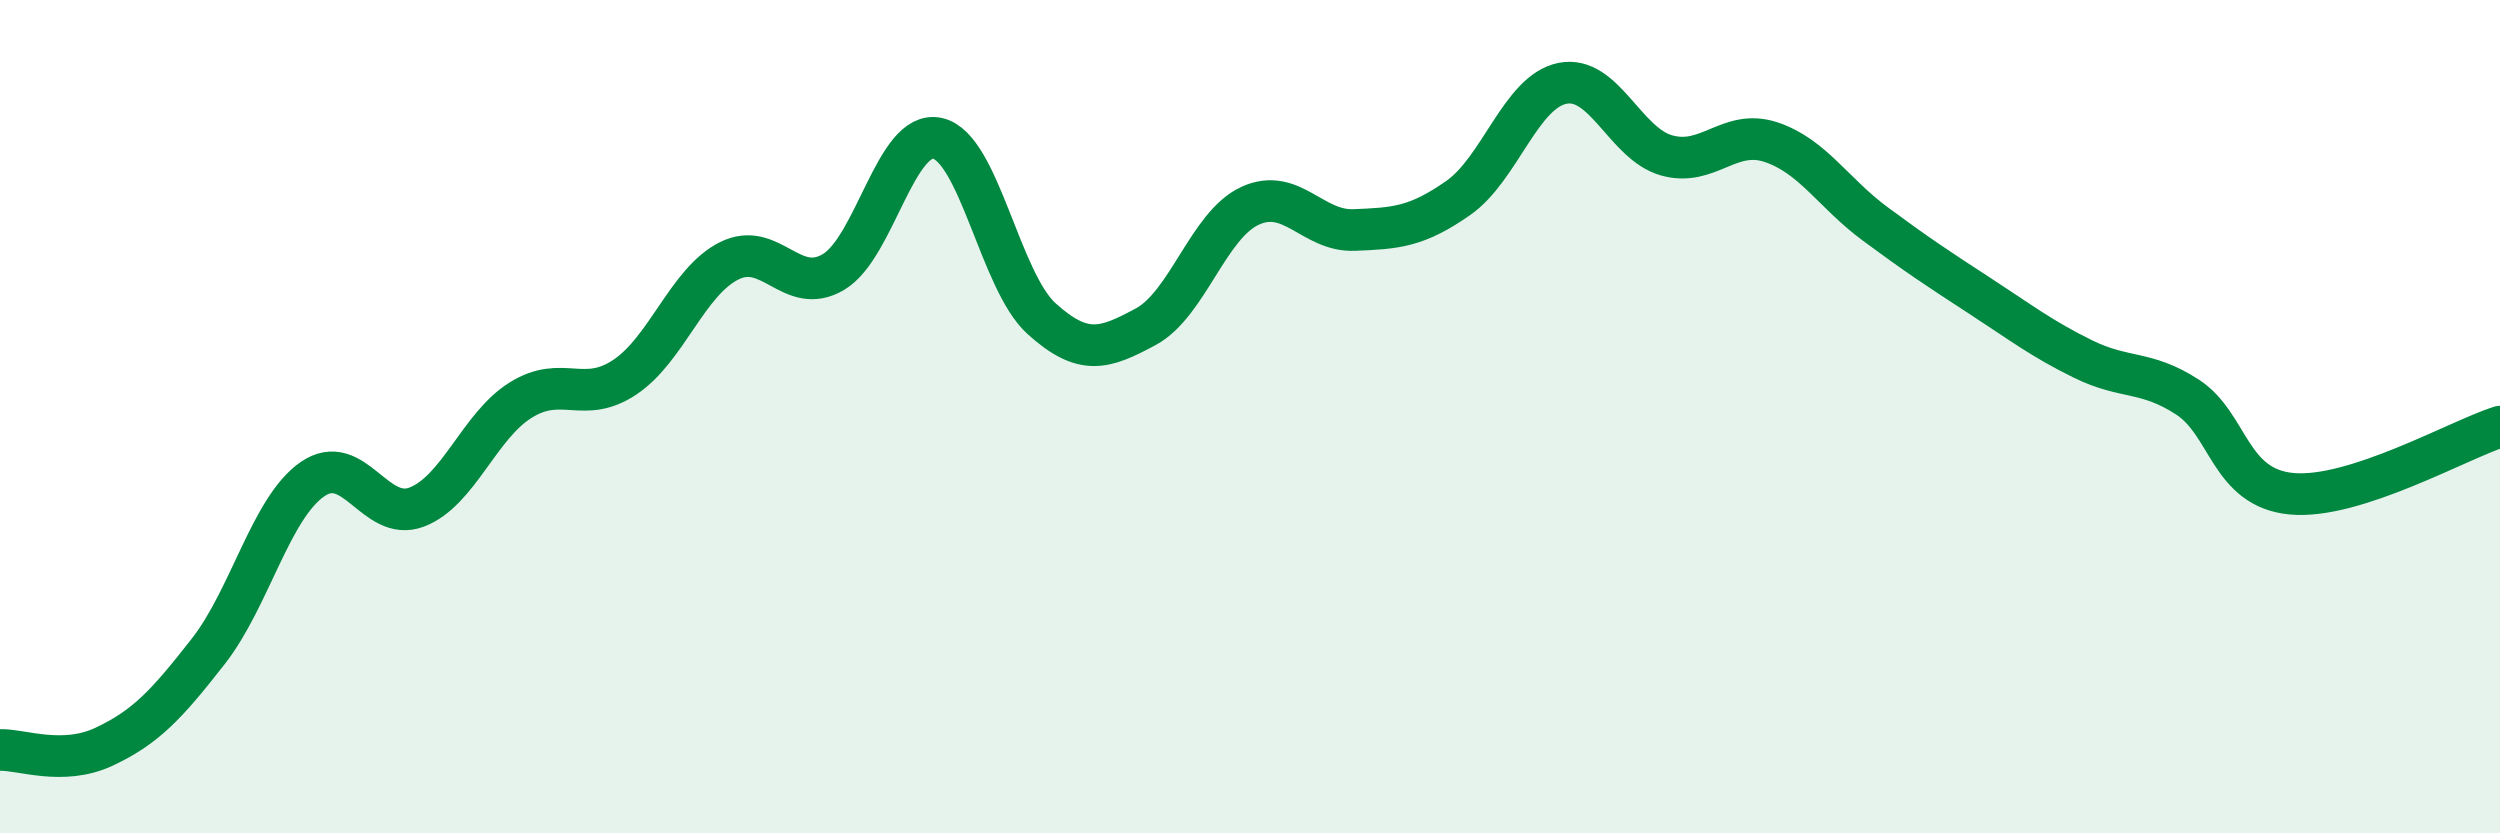
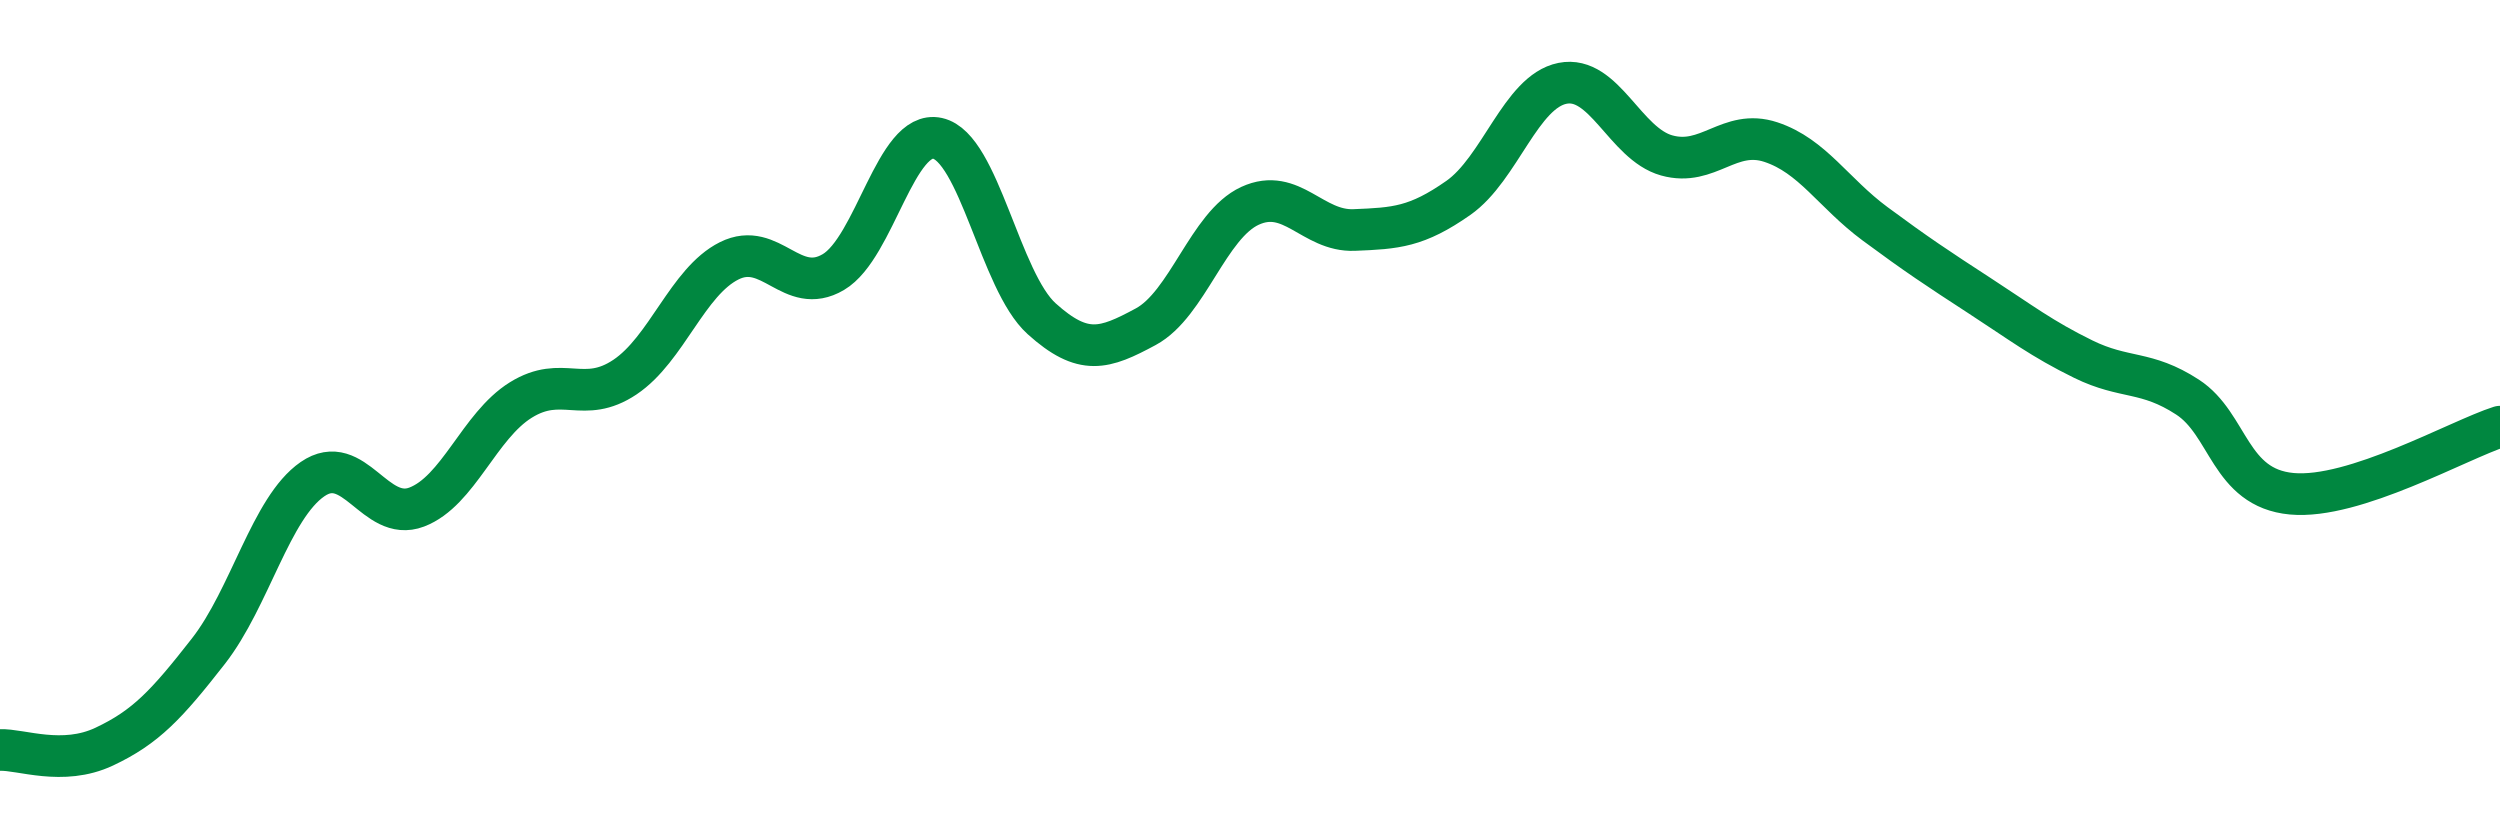
<svg xmlns="http://www.w3.org/2000/svg" width="60" height="20" viewBox="0 0 60 20">
-   <path d="M 0,18 C 0.5,17.98 1.5,18.39 2.5,17.92 C 3.5,17.45 4,16.91 5,15.63 C 6,14.35 6.5,12.19 7.5,11.5 C 8.5,10.81 9,12.55 10,12.17 C 11,11.79 11.5,10.22 12.5,9.6 C 13.5,8.98 14,9.72 15,9.05 C 16,8.38 16.5,6.76 17.5,6.26 C 18.5,5.76 19,7.12 20,6.53 C 21,5.94 21.5,3.1 22.5,3.32 C 23.5,3.54 24,6.75 25,7.65 C 26,8.55 26.5,8.38 27.5,7.84 C 28.5,7.3 29,5.4 30,4.94 C 31,4.48 31.5,5.56 32.5,5.52 C 33.5,5.48 34,5.45 35,4.75 C 36,4.05 36.5,2.2 37.5,2 C 38.5,1.8 39,3.45 40,3.73 C 41,4.01 41.5,3.08 42.5,3.41 C 43.5,3.74 44,4.63 45,5.37 C 46,6.11 46.5,6.44 47.5,7.09 C 48.5,7.74 49,8.13 50,8.62 C 51,9.11 51.5,8.88 52.5,9.53 C 53.5,10.18 53.5,11.71 55,11.85 C 56.5,11.99 59,10.56 60,10.24L60 20L0 20Z" fill="#008740" opacity="0.1" stroke-linecap="round" stroke-linejoin="round" />
  <path d="M 0,18 C 0.5,17.98 1.5,18.39 2.5,17.92 C 3.5,17.45 4,16.91 5,15.63 C 6,14.35 6.5,12.19 7.5,11.5 C 8.5,10.81 9,12.55 10,12.17 C 11,11.79 11.5,10.22 12.5,9.6 C 13.5,8.98 14,9.72 15,9.05 C 16,8.38 16.5,6.76 17.5,6.26 C 18.5,5.76 19,7.12 20,6.53 C 21,5.94 21.5,3.1 22.5,3.32 C 23.5,3.54 24,6.75 25,7.65 C 26,8.55 26.5,8.38 27.5,7.84 C 28.5,7.3 29,5.4 30,4.94 C 31,4.48 31.5,5.56 32.5,5.52 C 33.5,5.48 34,5.45 35,4.75 C 36,4.05 36.5,2.2 37.5,2 C 38.5,1.8 39,3.45 40,3.73 C 41,4.01 41.5,3.08 42.5,3.41 C 43.5,3.74 44,4.63 45,5.37 C 46,6.11 46.5,6.44 47.5,7.09 C 48.5,7.74 49,8.13 50,8.62 C 51,9.11 51.5,8.88 52.5,9.53 C 53.5,10.18 53.5,11.71 55,11.85 C 56.5,11.99 59,10.56 60,10.24" stroke="#008740" stroke-width="1" fill="none" stroke-linecap="round" stroke-linejoin="round" />
</svg>